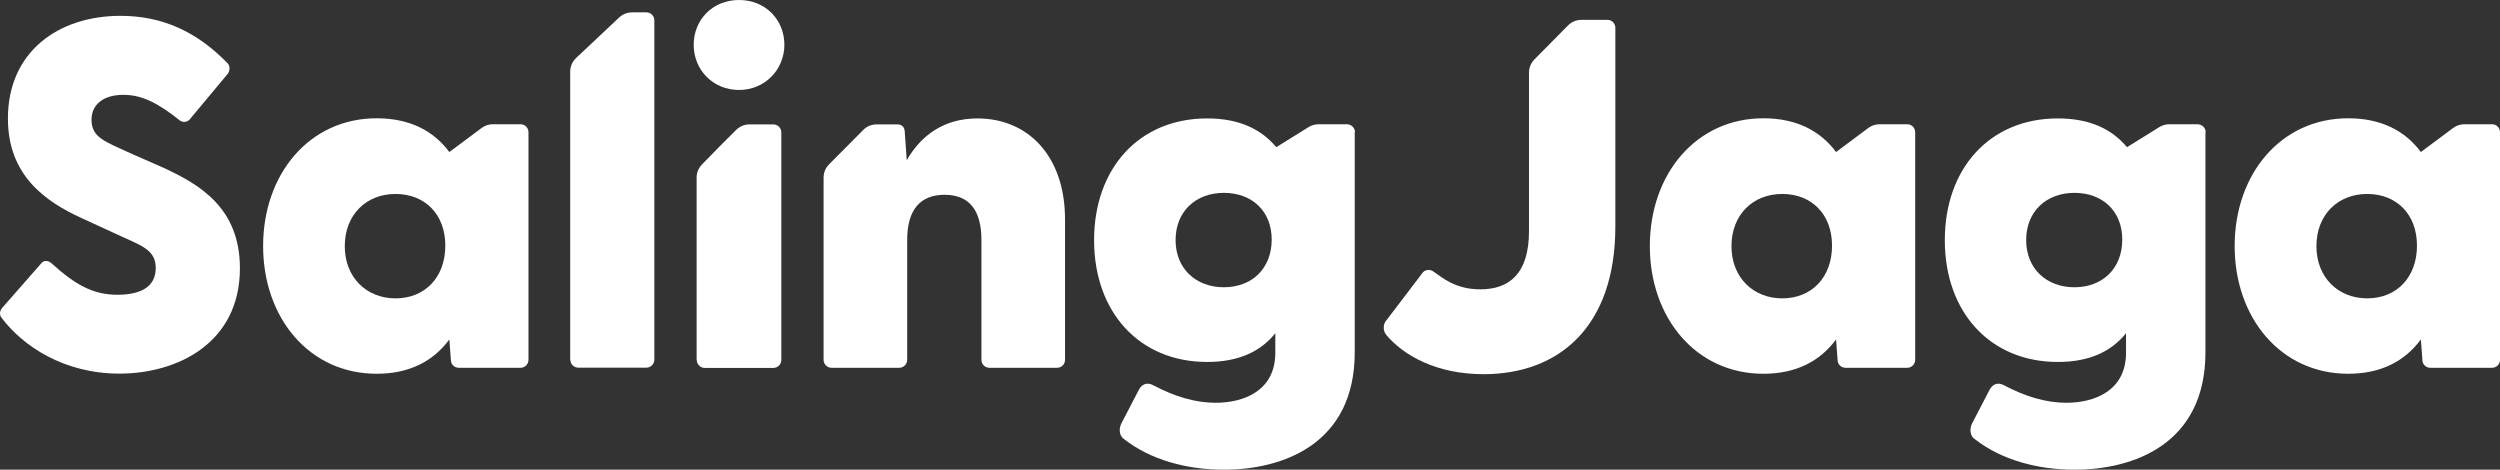
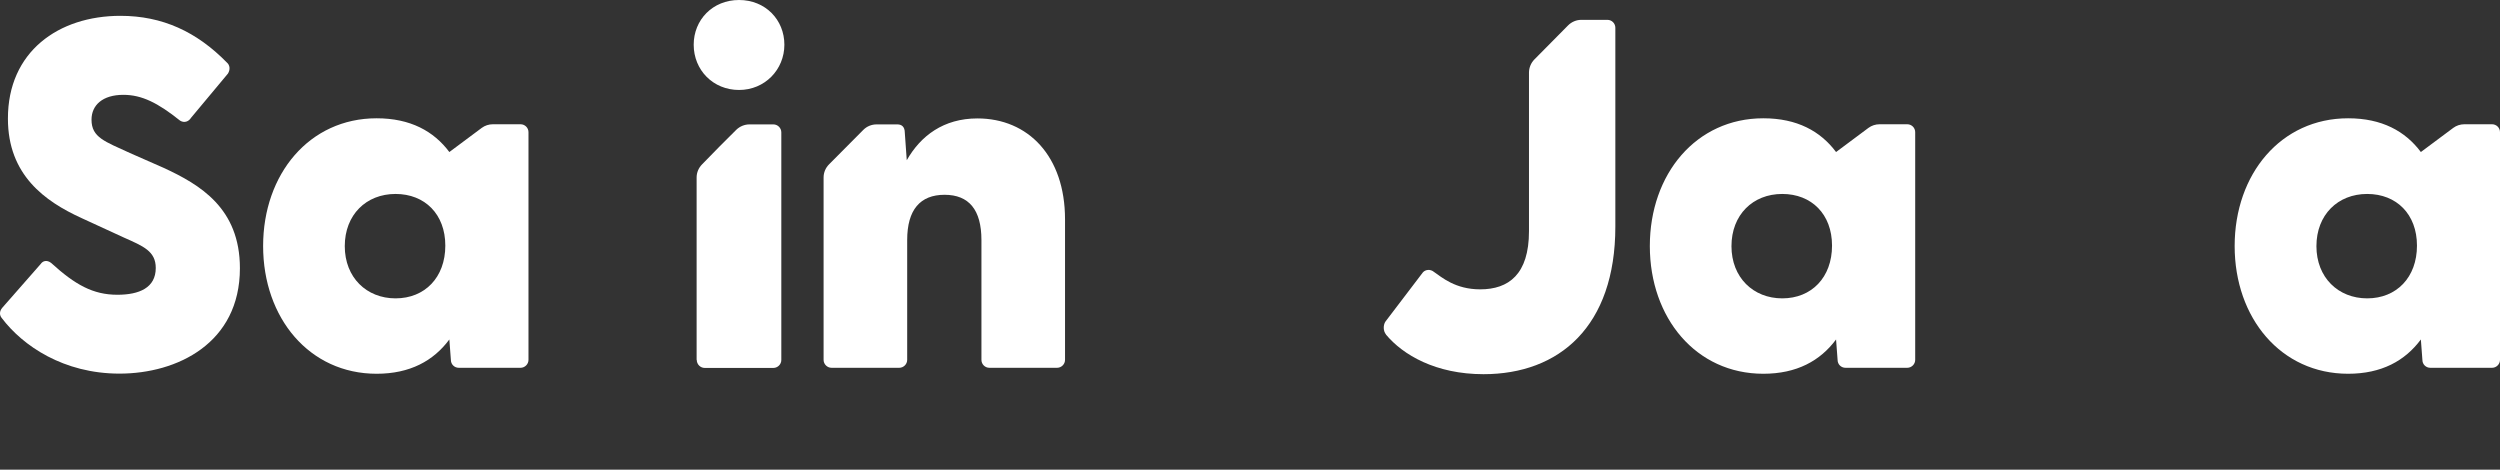
<svg xmlns="http://www.w3.org/2000/svg" width="165" height="31" viewBox="0 0 165 31" fill="none">
  <rect x="0" y="0" width="165" height="31" fill="#333333" stroke="none" />
  <g clip-path="url(#clip0_5_204)">
    <path d="M0.119 20.994C-0.046 20.801 -0.046 20.535 0.156 20.306L2.689 17.42C2.818 17.227 3.084 17.127 3.378 17.356C4.957 18.794 6.141 19.454 7.747 19.454C9.188 19.454 10.28 18.996 10.28 17.686C10.28 16.577 9.454 16.247 8.178 15.679L5.388 14.396C2.956 13.287 0.523 11.546 0.523 7.835C0.514 3.409 3.864 1.045 7.949 1.045C10.712 1.045 12.979 2.089 14.98 4.133C15.173 4.298 15.209 4.591 15.044 4.857L12.612 7.771C12.447 8.036 12.153 8.128 11.887 7.963C10.409 6.781 9.353 6.259 8.142 6.259C6.765 6.259 6.04 6.946 6.04 7.899C6.04 9.081 6.93 9.338 8.573 10.098L10.803 11.079C13.199 12.187 15.834 13.736 15.834 17.704C15.834 22.652 11.694 24.659 7.885 24.659C4.195 24.659 1.505 22.826 0.119 20.994Z" fill="white" />
    <path d="M29.391 16.21C29.391 14.139 28.041 12.801 26.105 12.801C24.168 12.801 22.755 14.176 22.755 16.247C22.755 18.318 24.196 19.692 26.105 19.692C28.041 19.692 29.391 18.309 29.391 16.21ZM34.88 8.724V23.752C34.88 24.036 34.641 24.274 34.357 24.274H30.281C29.988 24.274 29.758 24.045 29.758 23.752L29.657 22.405C28.611 23.816 27.059 24.668 24.856 24.668C20.423 24.668 17.366 20.994 17.366 16.238C17.366 11.482 20.423 7.807 24.856 7.807C27.087 7.807 28.629 8.659 29.657 10.034L31.796 8.44C32.007 8.284 32.264 8.201 32.53 8.201H34.357C34.641 8.201 34.88 8.43 34.88 8.724Z" fill="white" />
-     <path d="M37.633 23.752V4.728C37.633 4.389 37.771 4.069 38.019 3.83L40.874 1.145C41.103 0.935 41.406 0.816 41.718 0.816H42.663C42.948 0.816 43.187 1.054 43.187 1.338V23.743C43.187 24.027 42.948 24.265 42.663 24.265H38.166C37.881 24.265 37.643 24.036 37.643 23.743L37.633 23.752Z" fill="white" />
    <path d="M45.977 23.752V11.711C45.977 11.39 46.106 11.088 46.326 10.859C46.895 10.272 48.024 9.118 48.602 8.559C48.832 8.339 49.144 8.21 49.465 8.21H51.044C51.328 8.21 51.567 8.449 51.567 8.733V23.761C51.567 24.045 51.328 24.283 51.044 24.283H46.509C46.225 24.283 45.986 24.045 45.986 23.752H45.977ZM45.784 2.951C45.784 1.31 47.033 1.52588e-05 48.777 1.52588e-05C50.521 1.52588e-05 51.769 1.31 51.769 2.951C51.769 4.591 50.484 5.938 48.777 5.938C47.069 5.938 45.784 4.628 45.784 2.951Z" fill="white" />
    <path d="M70.292 14.469V23.752C70.292 24.036 70.053 24.274 69.769 24.274H65.299C65.005 24.274 64.775 24.036 64.775 23.752V15.844C64.775 13.846 63.949 12.856 62.343 12.856C60.737 12.856 59.874 13.837 59.874 15.844V23.752C59.874 24.036 59.635 24.274 59.351 24.274H54.881C54.596 24.274 54.357 24.036 54.357 23.752V11.711C54.357 11.39 54.486 11.079 54.715 10.85L56.983 8.568C57.212 8.339 57.524 8.21 57.855 8.21H59.222C59.488 8.21 59.718 8.339 59.718 8.769L59.846 10.575C60.764 8.962 62.279 7.816 64.509 7.816C67.86 7.816 70.292 10.309 70.292 14.478V14.469Z" fill="white" />
-     <path d="M83.932 15.816C83.932 13.919 82.619 12.728 80.774 12.728C78.929 12.728 77.589 13.947 77.589 15.844C77.589 17.741 78.939 18.959 80.774 18.959C82.61 18.959 83.932 17.741 83.932 15.807V15.816ZM89.412 8.724V23.257C89.412 29.323 84.648 31 80.774 31C78.314 31 75.946 30.349 74.202 28.993C73.844 28.764 73.844 28.269 74.01 27.949L75.166 25.722C75.359 25.364 75.689 25.2 76.121 25.429C77.534 26.18 78.911 26.583 80.224 26.583C82.096 26.583 84.171 25.795 84.171 23.275V21.992C83.188 23.211 81.738 23.889 79.673 23.889C75.175 23.889 72.21 20.581 72.21 15.853C72.21 11.124 75.166 7.816 79.673 7.816C81.811 7.816 83.253 8.54 84.235 9.713L86.373 8.385C86.566 8.265 86.796 8.201 87.025 8.201H88.907C89.191 8.21 89.43 8.44 89.43 8.733L89.412 8.724Z" fill="white" />
    <path d="M91.477 22.075C91.284 21.846 91.284 21.452 91.44 21.223L93.909 17.979C94.075 17.786 94.405 17.75 94.635 17.942C95.158 18.299 96.048 19.097 97.691 19.097C99.564 19.097 100.913 18.116 100.913 15.257V4.793C100.913 4.472 101.041 4.16 101.262 3.931L103.492 1.677C103.722 1.448 104.034 1.31 104.364 1.31H106.09C106.383 1.31 106.613 1.549 106.613 1.833V14.955C106.613 21.552 102.905 24.696 97.911 24.696C94.754 24.696 92.588 23.422 91.468 22.075H91.477Z" fill="white" />
    <path d="M120.914 16.21C120.914 14.139 119.564 12.801 117.628 12.801C115.691 12.801 114.277 14.176 114.277 16.247C114.277 18.318 115.718 19.692 117.628 19.692C119.564 19.692 120.914 18.309 120.914 16.21ZM126.403 8.724V23.752C126.403 24.036 126.164 24.274 125.879 24.274H121.804C121.51 24.274 121.281 24.045 121.281 23.752L121.18 22.405C120.133 23.816 118.582 24.668 116.379 24.668C111.946 24.668 108.889 20.994 108.889 16.238C108.889 11.482 111.946 7.807 116.379 7.807C118.61 7.807 120.152 8.659 121.18 10.034L123.319 8.44C123.53 8.284 123.787 8.201 124.053 8.201H125.879C126.164 8.201 126.403 8.43 126.403 8.724Z" fill="white" />
-     <path d="M140.07 15.816C140.07 13.919 138.757 12.728 136.913 12.728C135.068 12.728 133.727 13.947 133.727 15.844C133.727 17.741 135.077 18.959 136.913 18.959C138.748 18.959 140.07 17.741 140.07 15.807V15.816ZM145.559 8.724V23.257C145.559 29.323 140.795 31 136.922 31C134.462 31 132.094 30.349 130.35 28.993C129.992 28.764 129.992 28.269 130.157 27.949L131.313 25.722C131.506 25.364 131.837 25.2 132.268 25.429C133.682 26.18 135.058 26.583 136.371 26.583C138.243 26.583 140.318 25.795 140.318 23.275V21.992C139.336 23.211 137.885 23.889 135.82 23.889C131.323 23.889 128.358 20.581 128.358 15.853C128.358 11.124 131.313 7.816 135.82 7.816C137.959 7.816 139.4 8.54 140.382 9.713L142.521 8.385C142.714 8.265 142.943 8.201 143.173 8.201H145.054C145.339 8.21 145.577 8.44 145.577 8.733L145.559 8.724Z" fill="white" />
    <path d="M159.52 16.21C159.52 14.139 158.171 12.801 156.234 12.801C154.297 12.801 152.884 14.176 152.884 16.247C152.884 18.318 154.325 19.692 156.234 19.692C158.171 19.692 159.52 18.309 159.52 16.21ZM165 8.724V23.752C165 24.036 164.761 24.274 164.477 24.274H160.401C160.108 24.274 159.878 24.045 159.878 23.752L159.777 22.405C158.731 23.816 157.179 24.668 154.977 24.668C150.543 24.668 147.487 20.994 147.487 16.238C147.487 11.482 150.543 7.807 154.977 7.807C157.207 7.807 158.749 8.659 159.777 10.034L161.916 8.44C162.127 8.284 162.384 8.201 162.65 8.201H164.477C164.761 8.201 165 8.43 165 8.724Z" fill="white" />
  </g>
  <defs>
    <clipPath id="clip0_5_204">
      <rect width="165" height="31" fill="white" />
    </clipPath>
  </defs>
</svg>